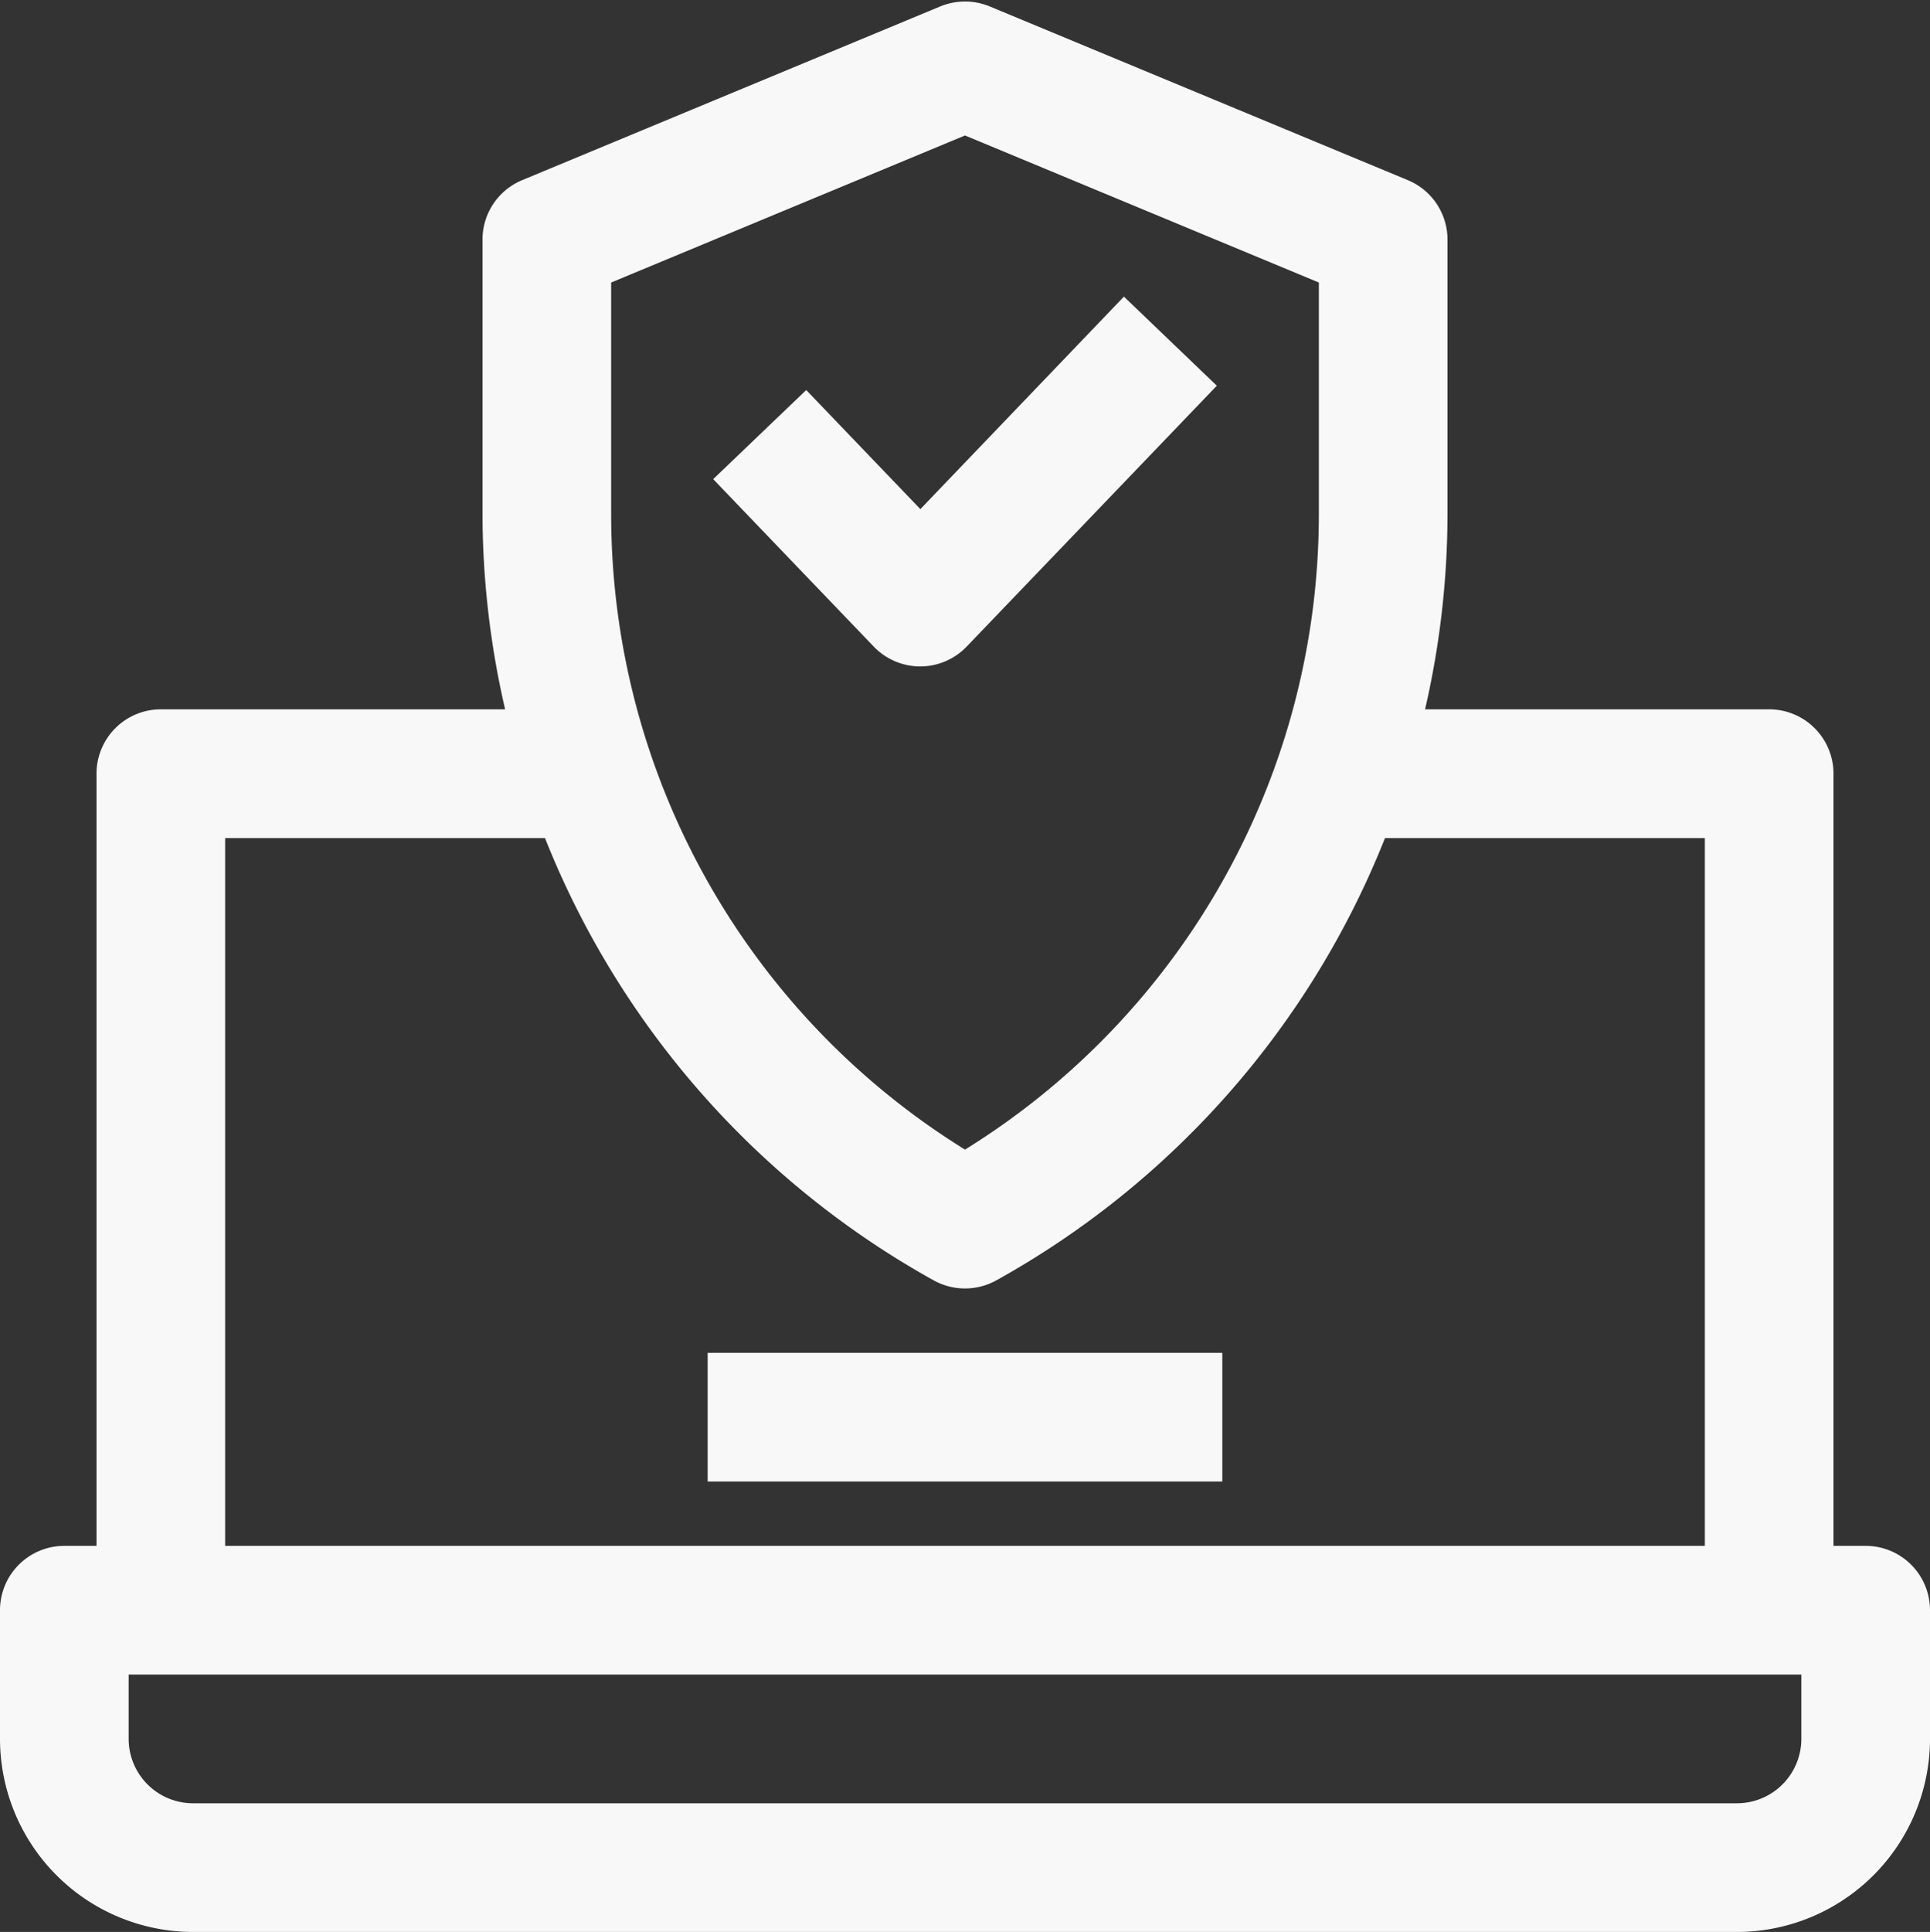
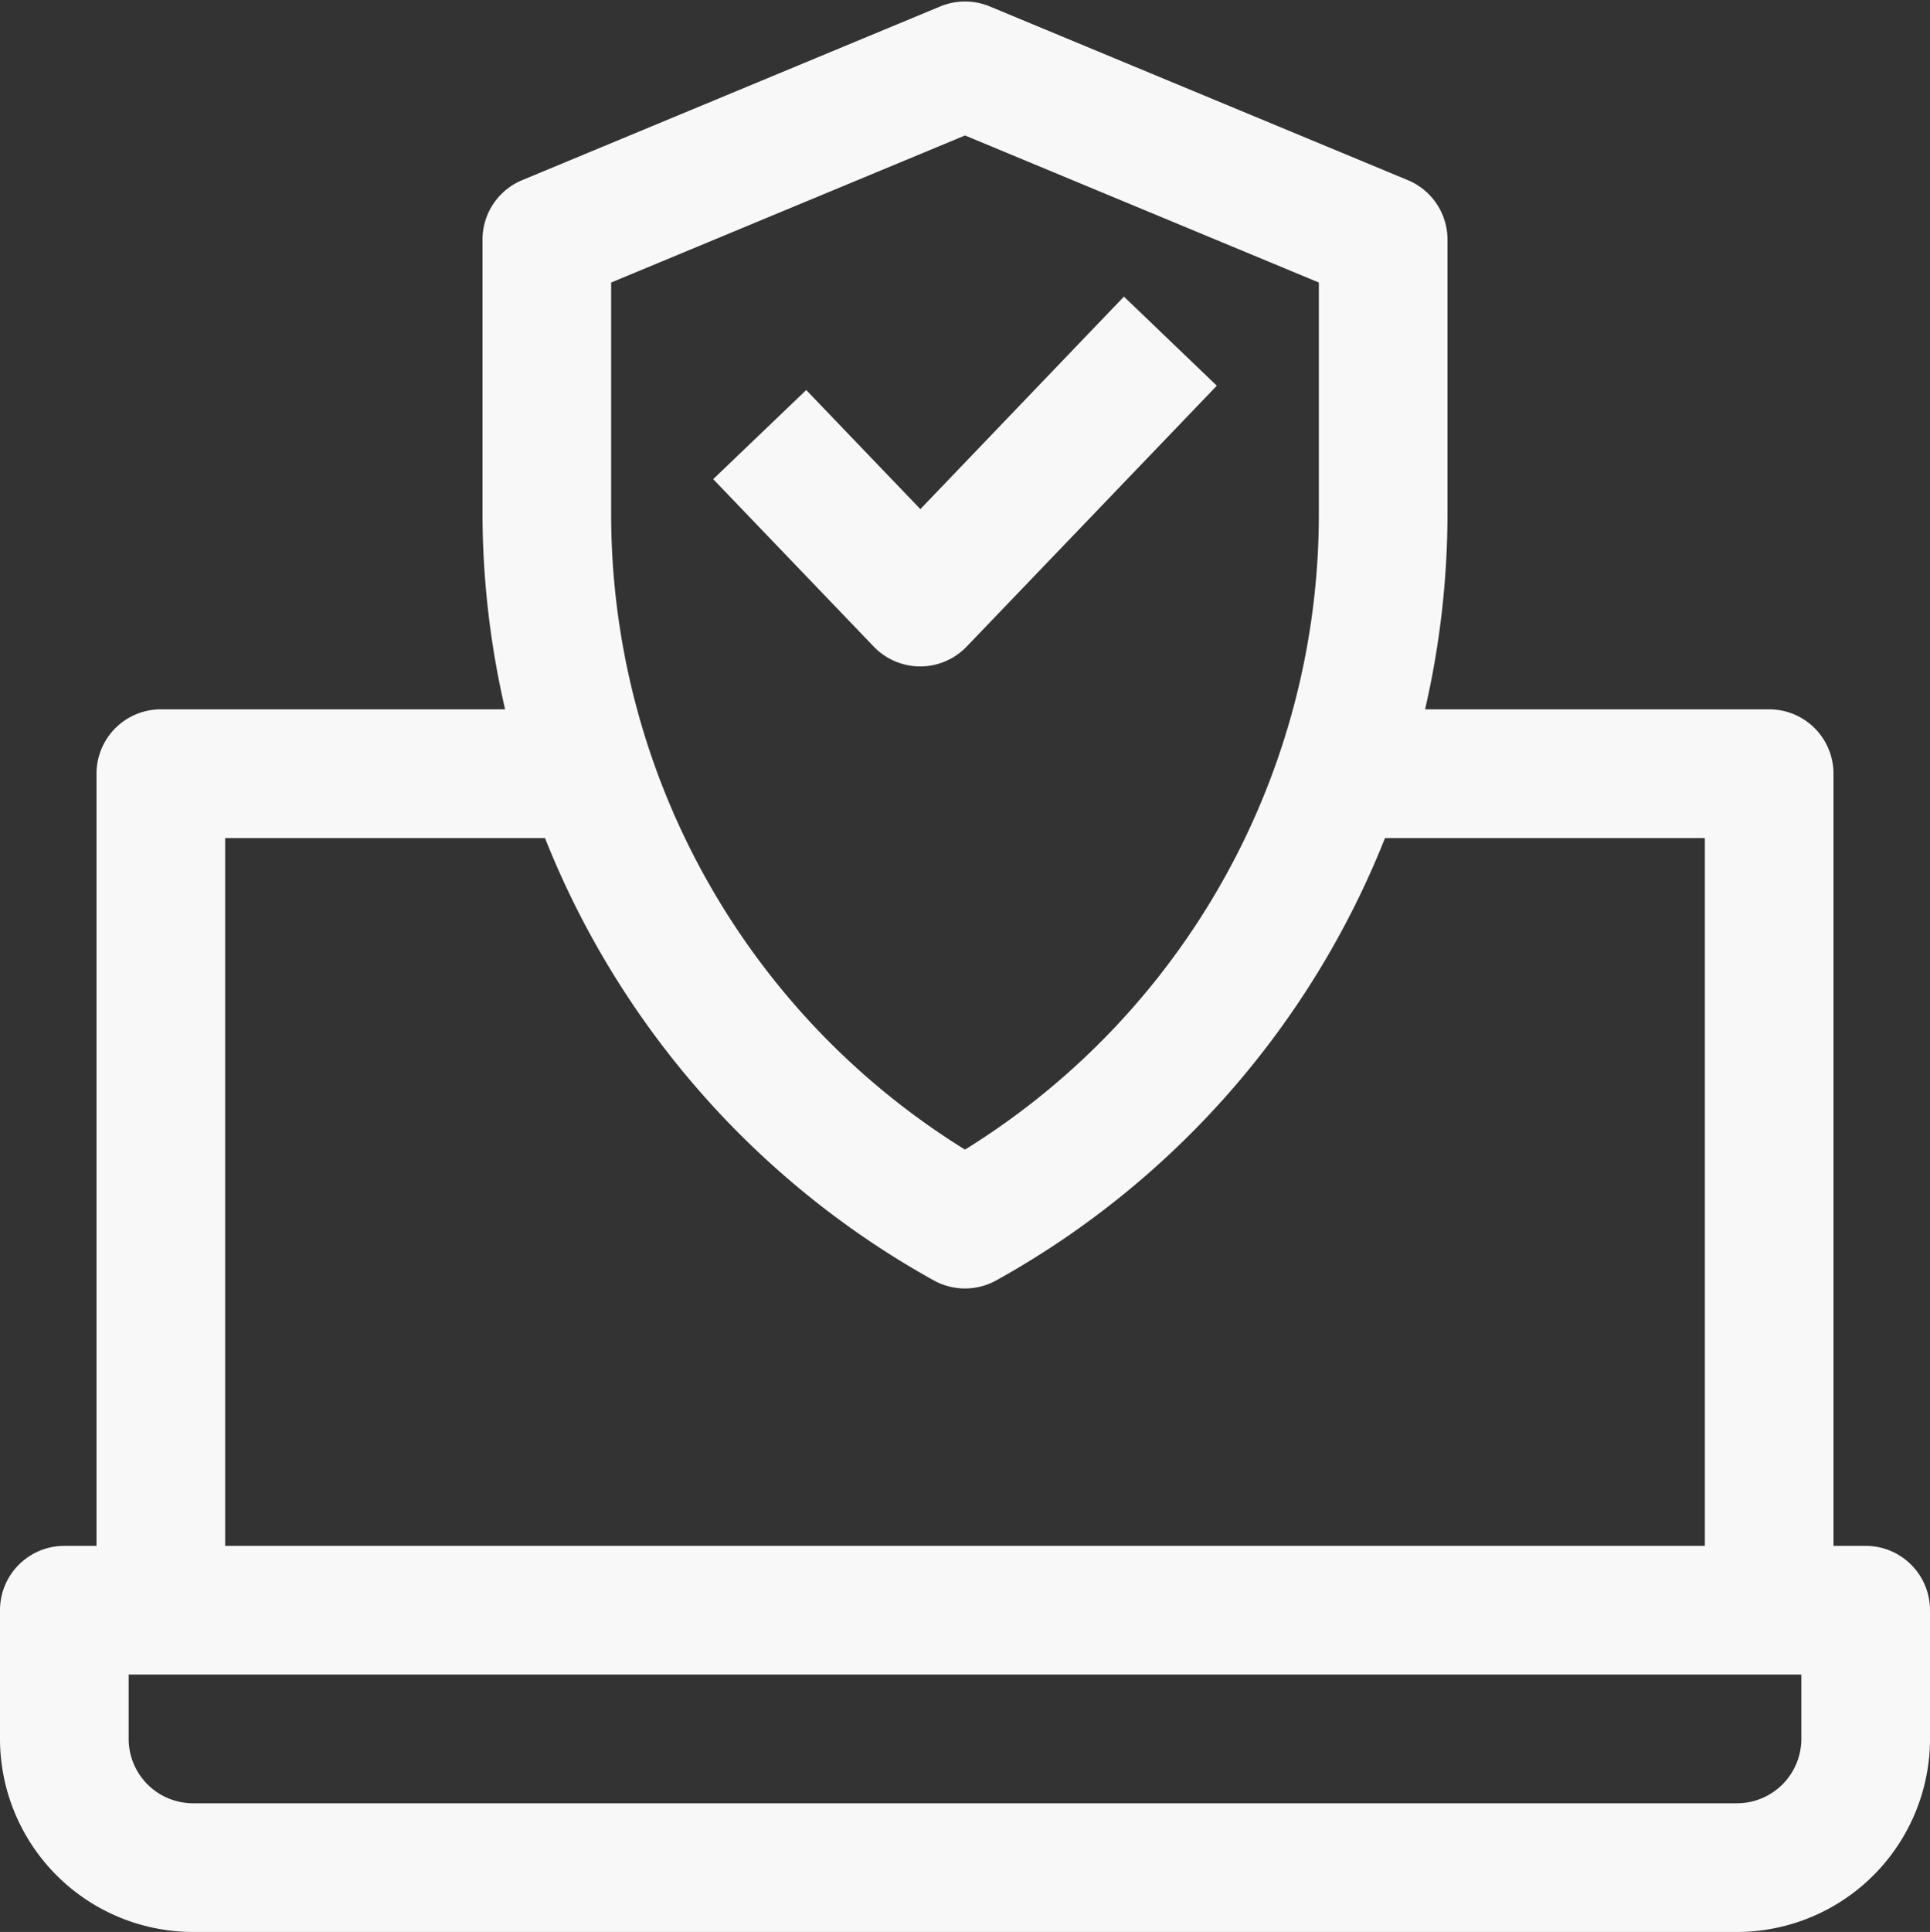
<svg xmlns="http://www.w3.org/2000/svg" xmlns:xlink="http://www.w3.org/1999/xlink" fill="#000000" height="512.4" preserveAspectRatio="xMidYMid meet" version="1" viewBox="-0.0 -0.4 512.0 512.4" width="512" zoomAndPan="magnify">
  <rect x="-0.0" y="-0.4" width="512.0" height="512.4" fill="#333333" stroke="none" />
  <defs>
    <linearGradient gradientUnits="userSpaceOnUse" id="a" x1="-14.16" x2="505.86" xlink:actuate="onLoad" xlink:show="other" xlink:type="simple" y1="256" y2="256">
      <stop offset="0" stop-color="#f8f8f8" />
      <stop offset="1" stop-color="#f8f8f8" />
    </linearGradient>
    <linearGradient id="b" x1="-14.16" x2="505.86" xlink:actuate="onLoad" xlink:href="#a" xlink:show="other" xlink:type="simple" y1="127.31" y2="127.31" />
    <linearGradient id="c" x1="-14.16" x2="505.86" xlink:actuate="onLoad" xlink:href="#a" xlink:show="other" xlink:type="simple" y1="375.47" y2="375.47" />
  </defs>
  <path d="M494.93,409.6H486.4V204.8a17.07,17.07,0,0,0-17.07-17.07H378.05A231.65,231.65,0,0,0,384,136V63.15a17.08,17.08,0,0,0-10.52-15.77L262.55,1.3a17.18,17.18,0,0,0-13.1,0L138.52,47.38A17.08,17.08,0,0,0,128,63.15V136A231.65,231.65,0,0,0,134,187.73H42.67A17.07,17.07,0,0,0,25.6,204.8V409.6H17.07A17.06,17.06,0,0,0,0,426.67V460.8A51.26,51.26,0,0,0,51.2,512H460.8A51.26,51.26,0,0,0,512,460.8V426.67A17.06,17.06,0,0,0,494.93,409.6ZM162.13,74.53l93.87-39,93.87,39V136A198.22,198.22,0,0,1,256,304.5,198.22,198.22,0,0,1,162.13,136ZM59.73,221.87h84.85A232.18,232.18,0,0,0,247.73,339.2a17.12,17.12,0,0,0,16.54,0A232.18,232.18,0,0,0,367.42,221.87h84.85V409.6H59.73ZM477.87,460.8a17.09,17.09,0,0,1-17.07,17.07H51.2A17.09,17.09,0,0,1,34.13,460.8V443.73H477.87Z" fill="url(#a)" />
  <path d="M244.12,176.35a17.06,17.06,0,0,0,12.31-5.25l66.37-69.2L298.16,78.27l-54,56.36-30.28-31.58L189.2,126.68l42.6,44.42A17.1,17.1,0,0,0,244.12,176.35Z" fill="url(#b)" />
-   <path d="M187.73 358.4H324.26V392.53H187.73z" fill="url(#c)" />
</svg>